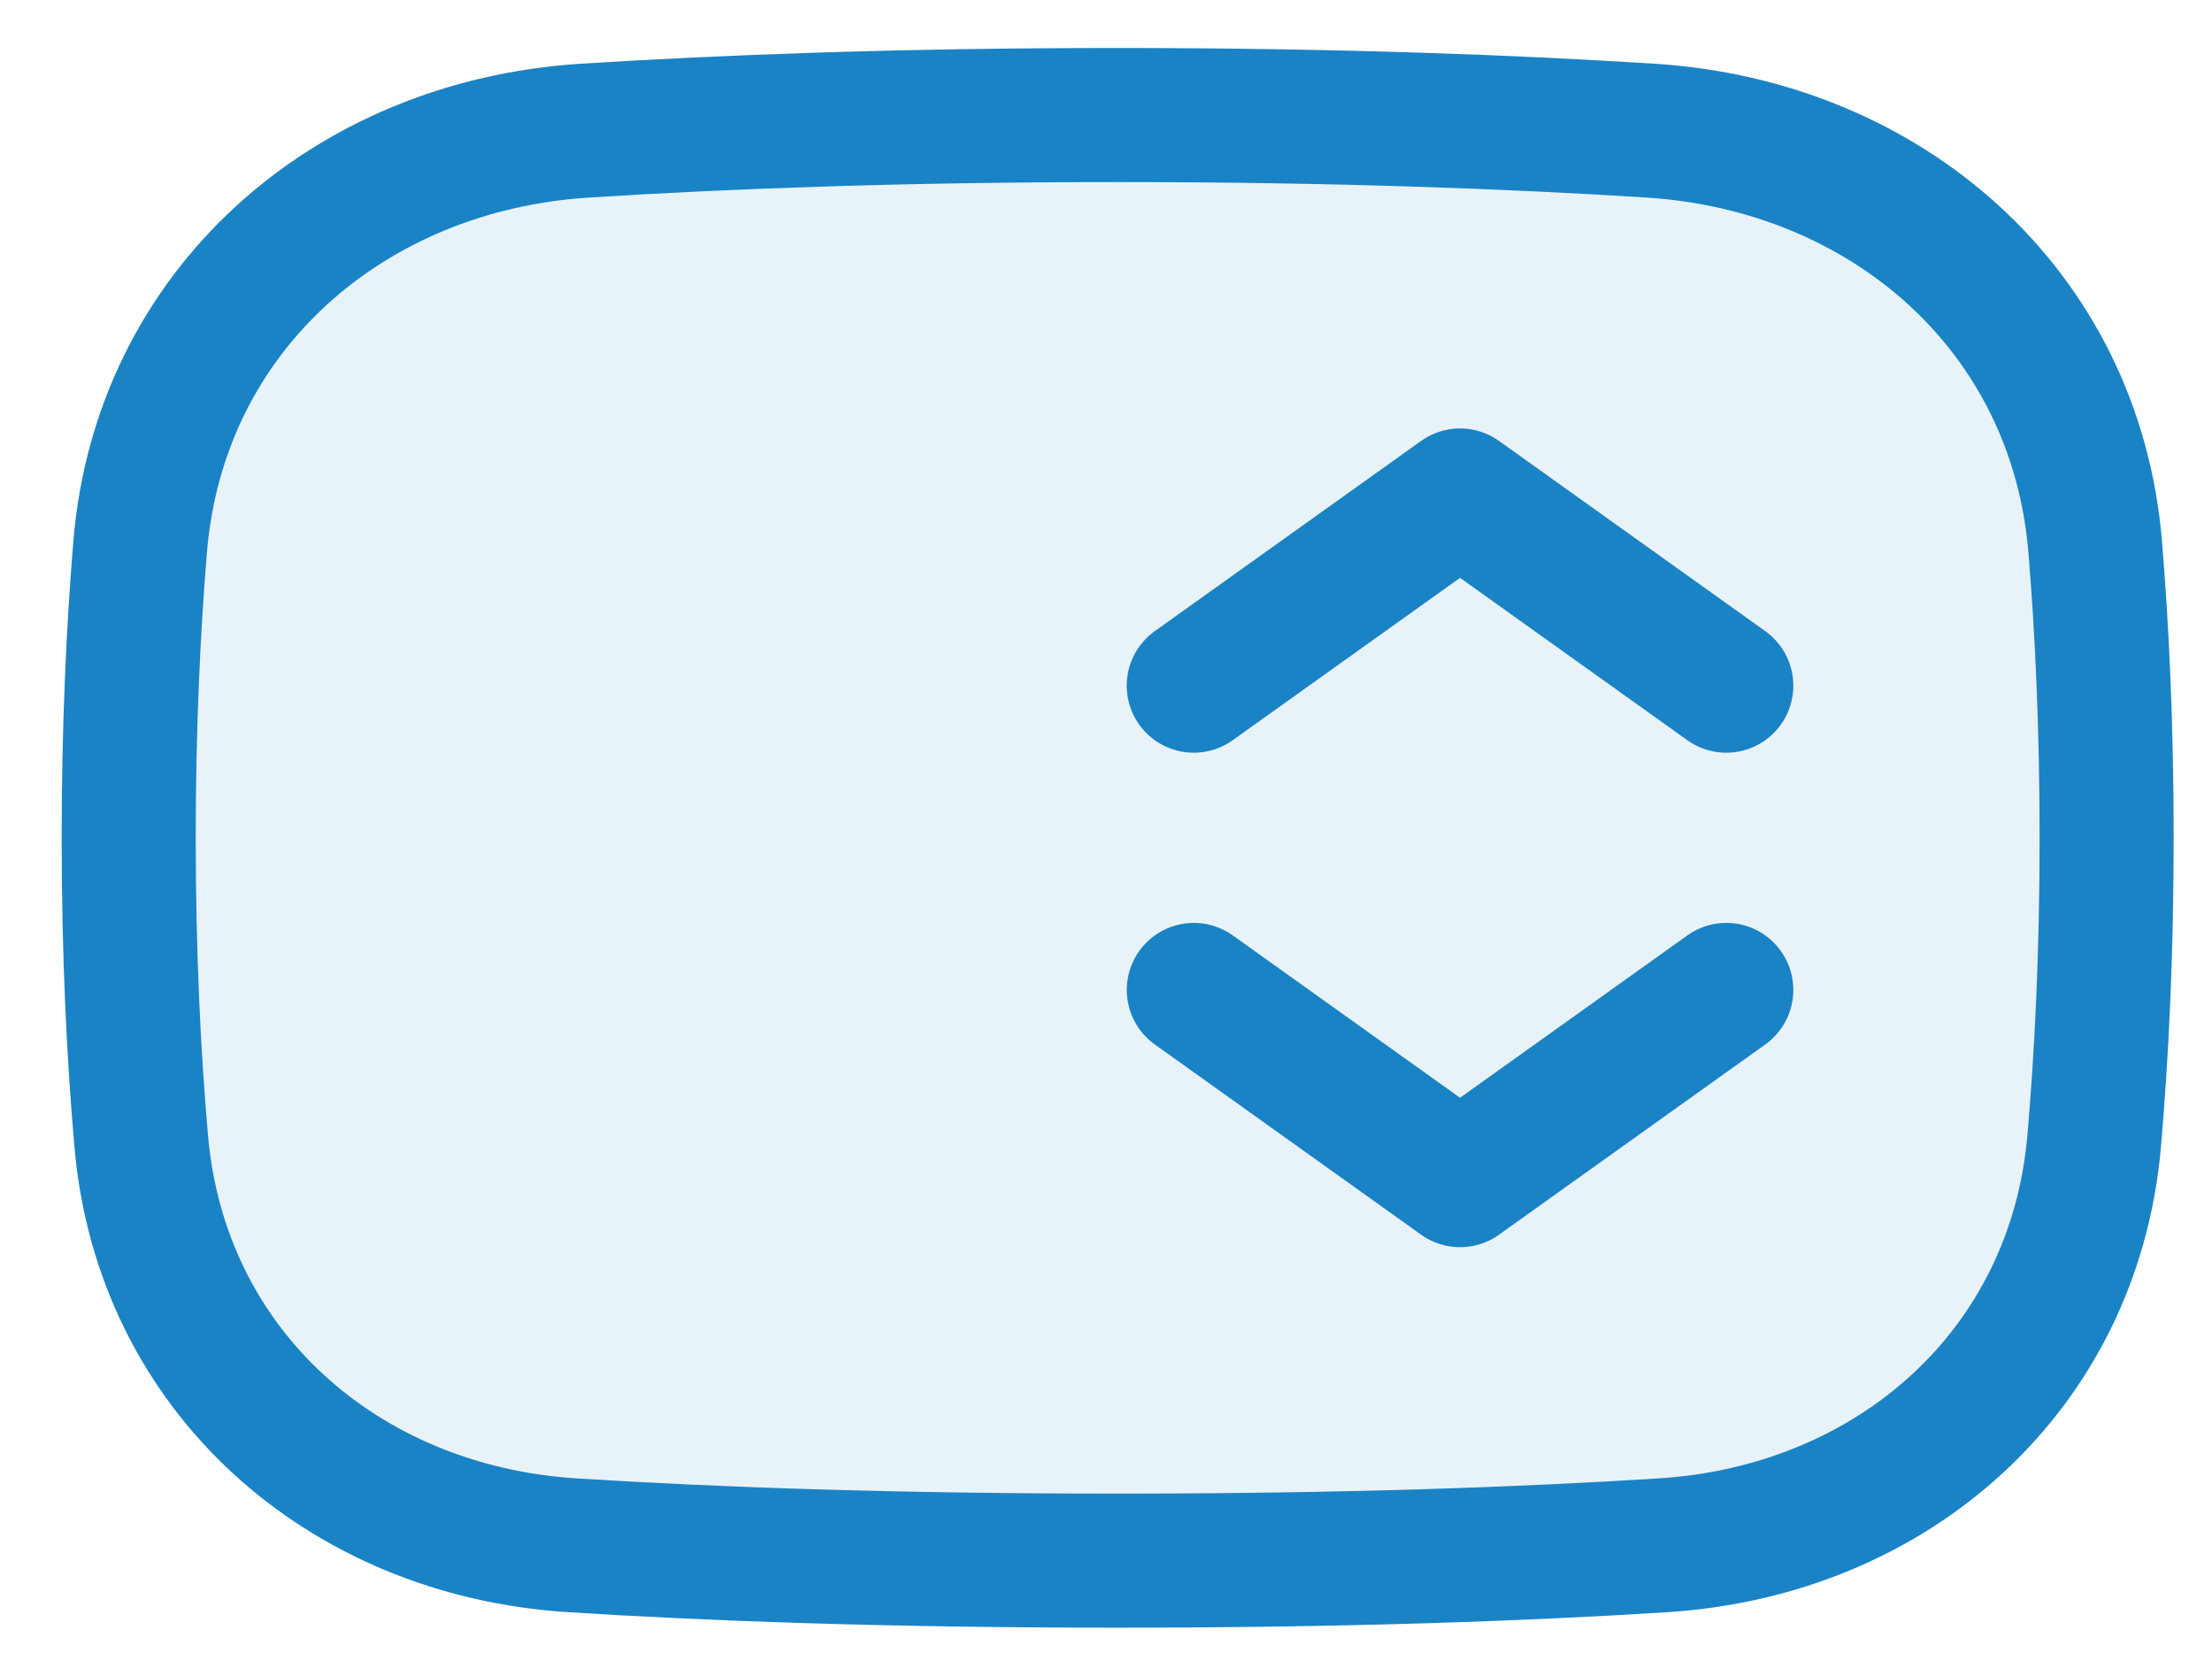
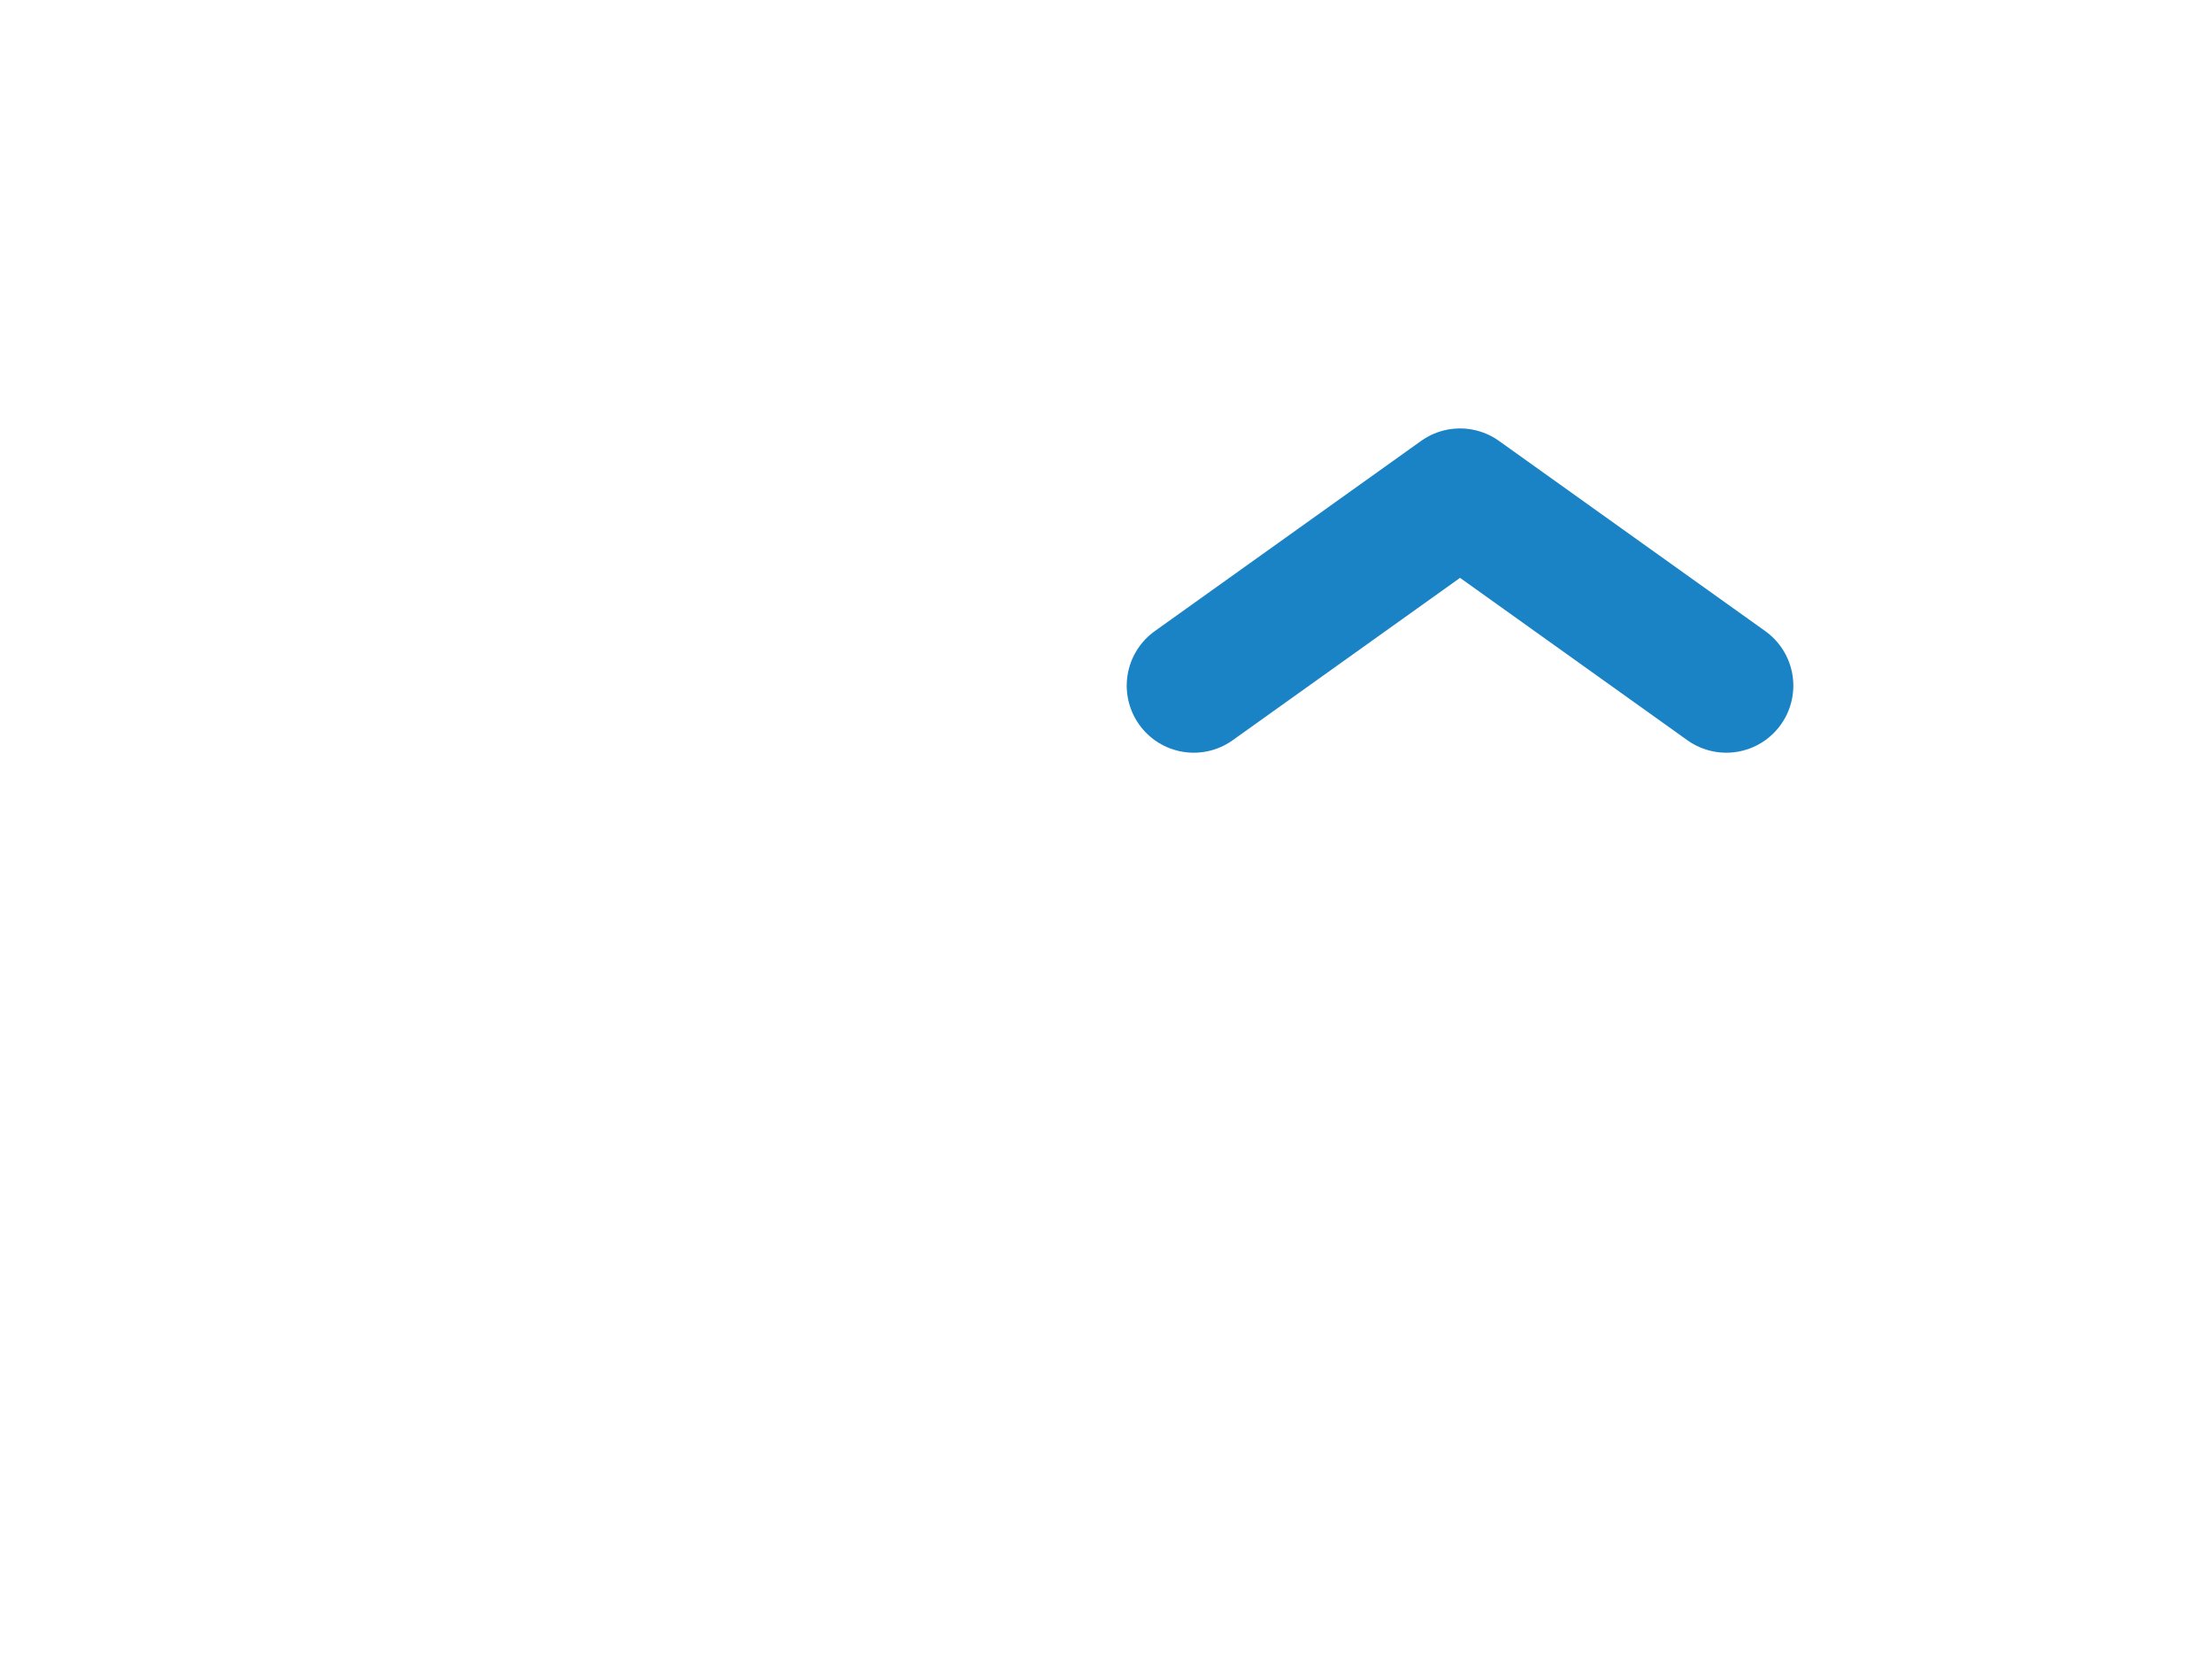
<svg xmlns="http://www.w3.org/2000/svg" width="33" height="25" viewBox="0 0 33 25" fill="none">
-   <path d="M31.428 12.498C31.428 10.834 31.36 9.388 31.257 8.153C30.964 4.631 28.154 2.175 24.627 1.949C22.565 1.818 19.924 1.716 16.674 1.716C13.425 1.716 10.783 1.818 8.721 1.949C5.194 2.175 2.385 4.631 2.091 8.153C1.989 9.388 1.92 10.834 1.92 12.498C1.92 14.244 1.995 15.75 2.107 17.024C2.406 20.447 5.11 22.834 8.539 23.051C10.586 23.181 13.266 23.28 16.674 23.28C20.083 23.28 22.762 23.181 24.809 23.051C28.239 22.834 30.943 20.447 31.242 17.024C31.353 15.75 31.428 14.244 31.428 12.498Z" fill="#1a83c5" fill-opacity="0.1" stroke="#1a83c5" stroke-width="2" stroke-linecap="round" stroke-linejoin="round" />
-   <path d="M17.81 14.767L21.782 17.604L25.754 14.767" stroke="#1a83c5" stroke-width="2" stroke-linecap="round" stroke-linejoin="round" />
  <path d="M25.754 10.228L21.782 7.391L17.809 10.228" stroke="#1a83c5" stroke-width="2" stroke-linecap="round" stroke-linejoin="round" />
</svg>